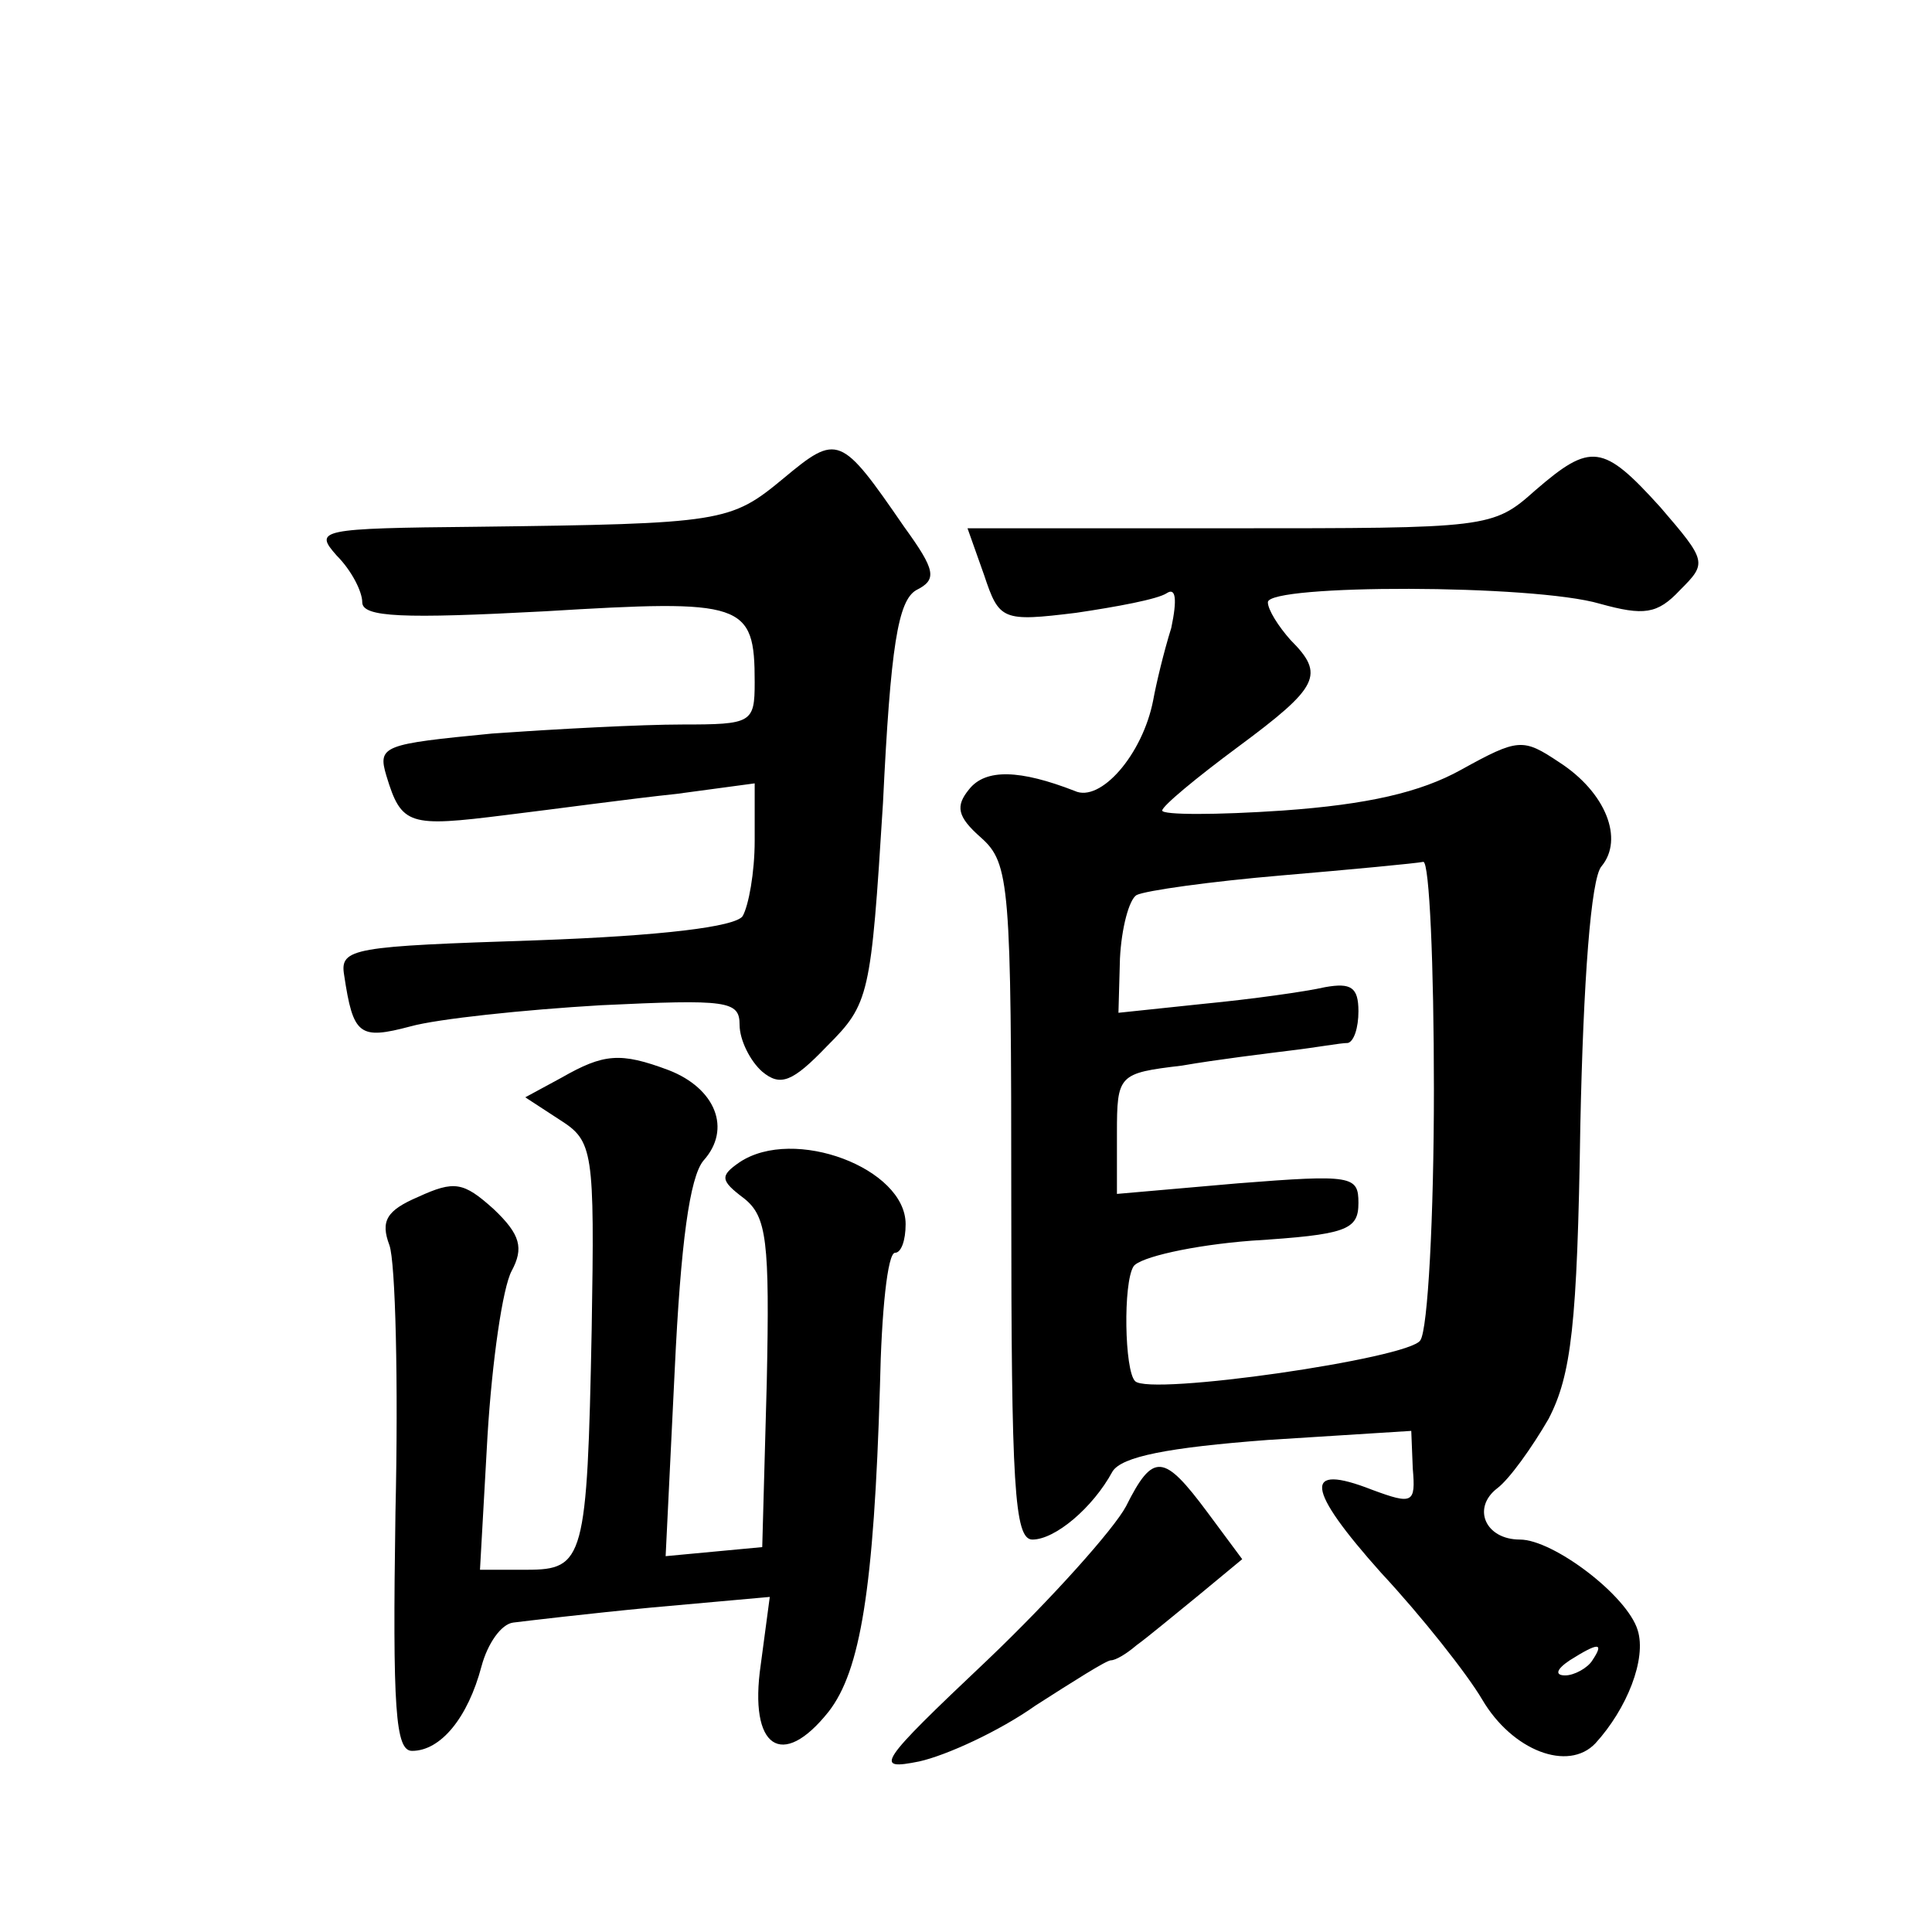
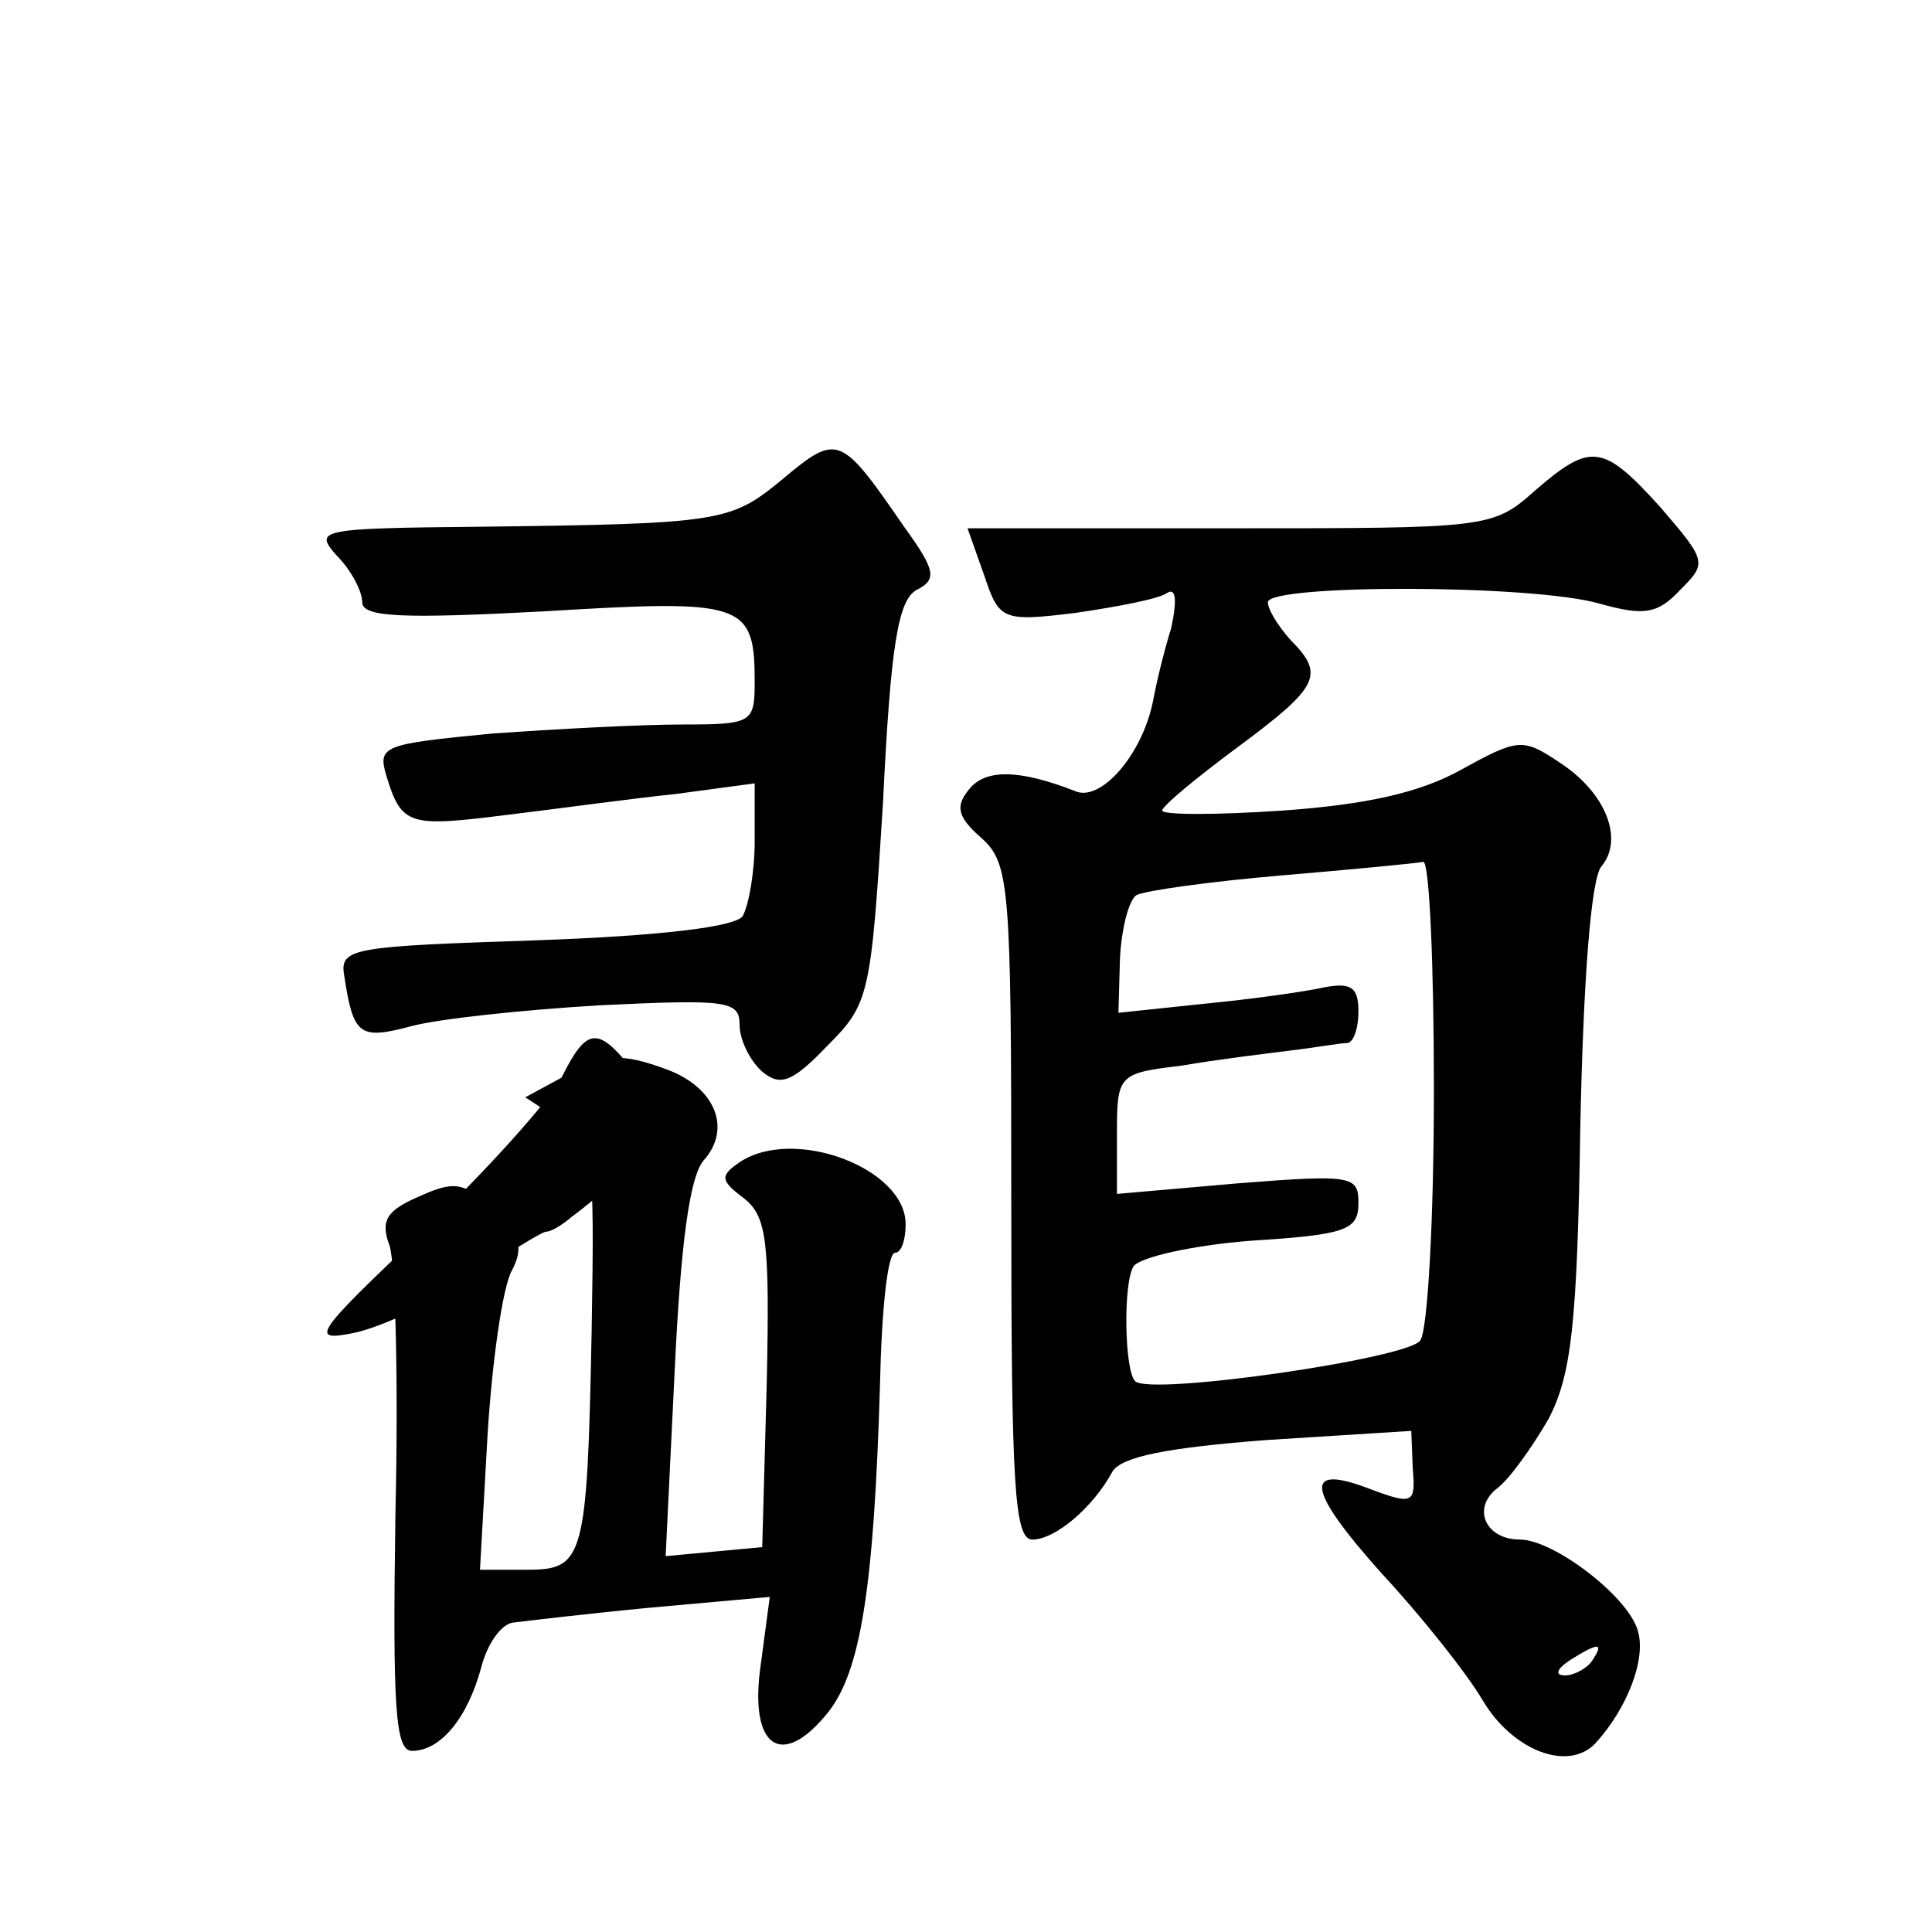
<svg xmlns="http://www.w3.org/2000/svg" version="1.0" width="128pt" height="128pt" viewBox="0 0 128 128" preserveAspectRatio="xMidYMid meet">
  <g transform="translate(0,128) scale(0.1,-0.1)" fill="#0" stroke="none">
-     <path d="M519 963 c-35 -29 -40 -30 -203 -32 -105 -1 -108 -2 -93 -19 10 -10 17 -24 17 -31 0 -10 27 -11 121 -6 132 8 139 6 139 -47 0 -27 -2 -28 -48 -28 -27 0 -84 -3 -126 -6 -72 -7 -76 -8 -70 -28 10 -33 15 -34 79 -26 33 4 84 11 113 14 l52 7 0 -38 c0 -21 -4 -43 -8 -50 -5 -7 -53 -13 -137 -16 -121 -4 -130 -5 -127 -23 6 -40 10 -43 44 -34 18 5 75 11 126 14 84 4 92 3 92 -13 0 -10 7 -24 15 -31 12 -10 20 -7 43 17 28 28 29 33 37 161 5 104 10 134 22 141 14 7 13 13 -8 42 -42 61 -44 62 -80 32z M1017 955 c-28 -25 -31 -25 -202 -25 l-174 0 11 -31 c10 -30 12 -31 61 -25 27 4 54 9 60 13 6 4 7 -4 3 -23 -5 -16 -10 -37 -12 -48 -7 -36 -35 -68 -52 -60 -36 14 -59 15 -70 1 -9 -11 -8 -18 8 -32 19 -17 20 -31 20 -242 0 -187 2 -223 14 -223 15 0 40 21 53 45 6 10 37 16 103 21 l95 6 1 -25 c2 -23 0 -24 -27 -14 -46 18 -44 1 6 -55 27 -29 57 -67 67 -84 20 -34 57 -48 75 -29 21 23 34 56 28 75 -7 23 -56 60 -78 60 -23 0 -32 21 -15 34 8 6 23 27 34 46 15 29 19 62 21 194 2 96 7 164 14 172 15 18 3 49 -28 69 -24 16 -27 16 -65 -5 -27 -15 -62 -23 -118 -27 -44 -3 -80 -3 -80 0 0 3 23 22 50 42 54 40 58 48 35 71 -8 9 -15 20 -15 25 0 12 176 12 220 -1 29 -8 38 -7 53 9 18 18 18 19 -13 55 -38 42 -46 43 -83 11z m-67 -397 c0 -84 -4 -159 -9 -166 -7 -12 -180 -37 -189 -27 -7 7 -8 65 -1 76 4 6 39 14 78 17 63 4 71 7 71 25 0 18 -4 19 -80 13 l-80 -7 0 40 c0 39 1 40 43 45 23 4 56 8 72 10 17 2 33 5 38 5 4 1 7 10 7 21 0 16 -5 19 -22 16 -13 -3 -49 -8 -80 -11 l-57 -6 1 36 c1 20 6 39 11 42 6 3 49 9 96 13 47 4 89 8 94 9 4 0 7 -68 7 -151z m105 -378 c-3 -5 -12 -10 -18 -10 -7 0 -6 4 3 10 19 12 23 12 15 0z M372 566 l-24 -13 23 -15 c22 -14 23 -20 21 -139 -3 -152 -5 -159 -43 -159 l-31 0 5 89 c3 49 10 98 16 109 8 15 6 24 -12 41 -20 18 -26 19 -50 8 -21 -9 -25 -16 -19 -32 4 -11 6 -91 4 -177 -2 -131 0 -158 11 -158 19 0 37 22 46 56 4 15 13 28 21 29 8 1 50 6 92 10 l78 7 -6 -45 c-8 -55 14 -70 45 -31 21 27 30 81 34 216 1 49 5 88 10 88 4 0 7 8 7 19 0 37 -74 65 -110 41 -13 -9 -13 -12 3 -24 15 -12 17 -28 15 -122 l-3 -109 -32 -3 -32 -3 6 123 c4 85 10 128 19 139 19 21 8 48 -23 60 -32 12 -43 11 -71 -5z M746 282 c-8 -15 -49 -61 -92 -102 -73 -69 -75 -73 -45 -67 18 4 53 20 77 37 25 16 47 30 50 30 3 0 10 4 17 10 7 5 25 20 41 33 l29 24 -23 31 c-29 39 -36 40 -54 4z" />
+     <path d="M519 963 c-35 -29 -40 -30 -203 -32 -105 -1 -108 -2 -93 -19 10 -10 17 -24 17 -31 0 -10 27 -11 121 -6 132 8 139 6 139 -47 0 -27 -2 -28 -48 -28 -27 0 -84 -3 -126 -6 -72 -7 -76 -8 -70 -28 10 -33 15 -34 79 -26 33 4 84 11 113 14 l52 7 0 -38 c0 -21 -4 -43 -8 -50 -5 -7 -53 -13 -137 -16 -121 -4 -130 -5 -127 -23 6 -40 10 -43 44 -34 18 5 75 11 126 14 84 4 92 3 92 -13 0 -10 7 -24 15 -31 12 -10 20 -7 43 17 28 28 29 33 37 161 5 104 10 134 22 141 14 7 13 13 -8 42 -42 61 -44 62 -80 32z M1017 955 c-28 -25 -31 -25 -202 -25 l-174 0 11 -31 c10 -30 12 -31 61 -25 27 4 54 9 60 13 6 4 7 -4 3 -23 -5 -16 -10 -37 -12 -48 -7 -36 -35 -68 -52 -60 -36 14 -59 15 -70 1 -9 -11 -8 -18 8 -32 19 -17 20 -31 20 -242 0 -187 2 -223 14 -223 15 0 40 21 53 45 6 10 37 16 103 21 l95 6 1 -25 c2 -23 0 -24 -27 -14 -46 18 -44 1 6 -55 27 -29 57 -67 67 -84 20 -34 57 -48 75 -29 21 23 34 56 28 75 -7 23 -56 60 -78 60 -23 0 -32 21 -15 34 8 6 23 27 34 46 15 29 19 62 21 194 2 96 7 164 14 172 15 18 3 49 -28 69 -24 16 -27 16 -65 -5 -27 -15 -62 -23 -118 -27 -44 -3 -80 -3 -80 0 0 3 23 22 50 42 54 40 58 48 35 71 -8 9 -15 20 -15 25 0 12 176 12 220 -1 29 -8 38 -7 53 9 18 18 18 19 -13 55 -38 42 -46 43 -83 11z m-67 -397 c0 -84 -4 -159 -9 -166 -7 -12 -180 -37 -189 -27 -7 7 -8 65 -1 76 4 6 39 14 78 17 63 4 71 7 71 25 0 18 -4 19 -80 13 l-80 -7 0 40 c0 39 1 40 43 45 23 4 56 8 72 10 17 2 33 5 38 5 4 1 7 10 7 21 0 16 -5 19 -22 16 -13 -3 -49 -8 -80 -11 l-57 -6 1 36 c1 20 6 39 11 42 6 3 49 9 96 13 47 4 89 8 94 9 4 0 7 -68 7 -151z m105 -378 c-3 -5 -12 -10 -18 -10 -7 0 -6 4 3 10 19 12 23 12 15 0z M372 566 l-24 -13 23 -15 c22 -14 23 -20 21 -139 -3 -152 -5 -159 -43 -159 l-31 0 5 89 c3 49 10 98 16 109 8 15 6 24 -12 41 -20 18 -26 19 -50 8 -21 -9 -25 -16 -19 -32 4 -11 6 -91 4 -177 -2 -131 0 -158 11 -158 19 0 37 22 46 56 4 15 13 28 21 29 8 1 50 6 92 10 l78 7 -6 -45 c-8 -55 14 -70 45 -31 21 27 30 81 34 216 1 49 5 88 10 88 4 0 7 8 7 19 0 37 -74 65 -110 41 -13 -9 -13 -12 3 -24 15 -12 17 -28 15 -122 l-3 -109 -32 -3 -32 -3 6 123 c4 85 10 128 19 139 19 21 8 48 -23 60 -32 12 -43 11 -71 -5z c-8 -15 -49 -61 -92 -102 -73 -69 -75 -73 -45 -67 18 4 53 20 77 37 25 16 47 30 50 30 3 0 10 4 17 10 7 5 25 20 41 33 l29 24 -23 31 c-29 39 -36 40 -54 4z" />
  </g>
</svg>